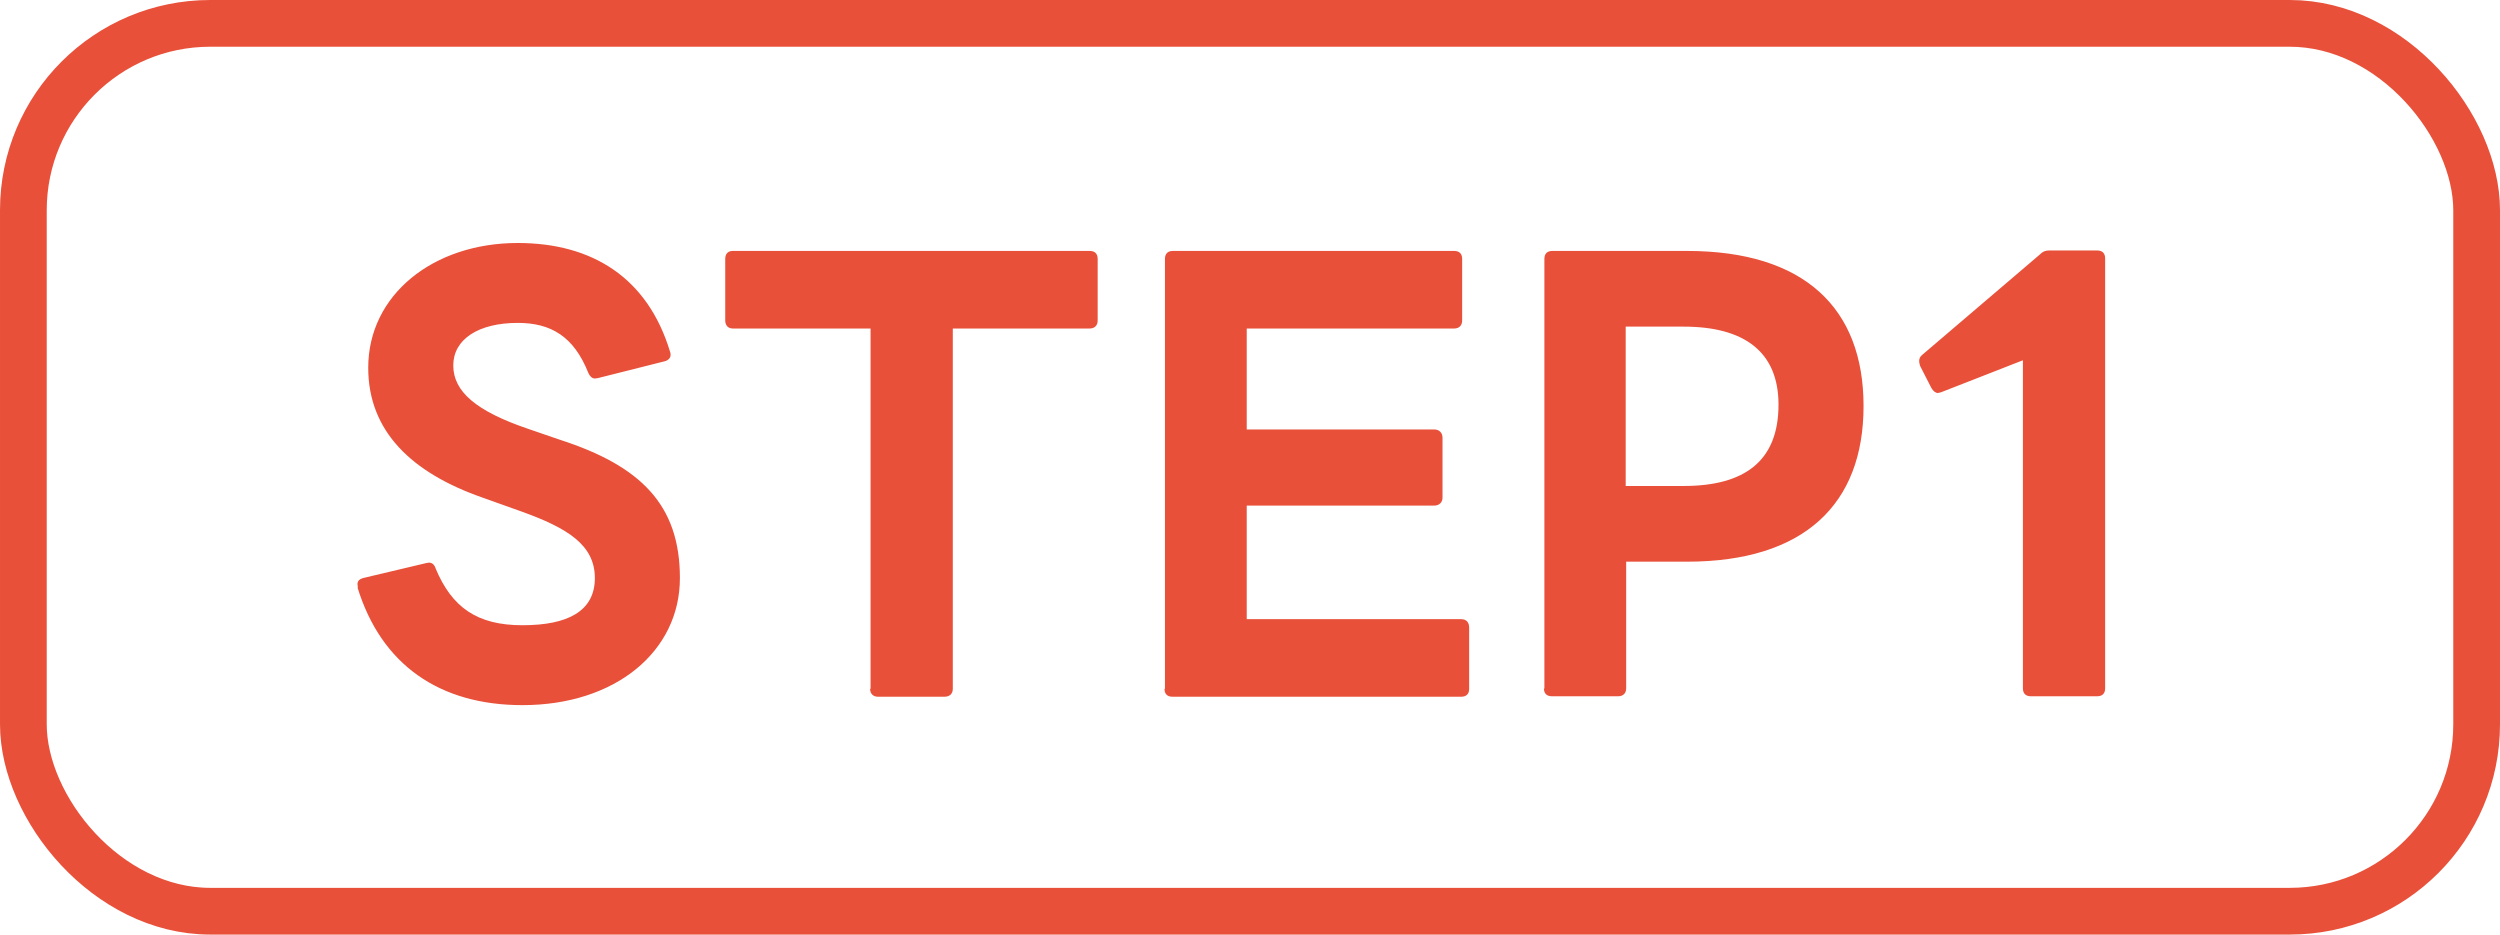
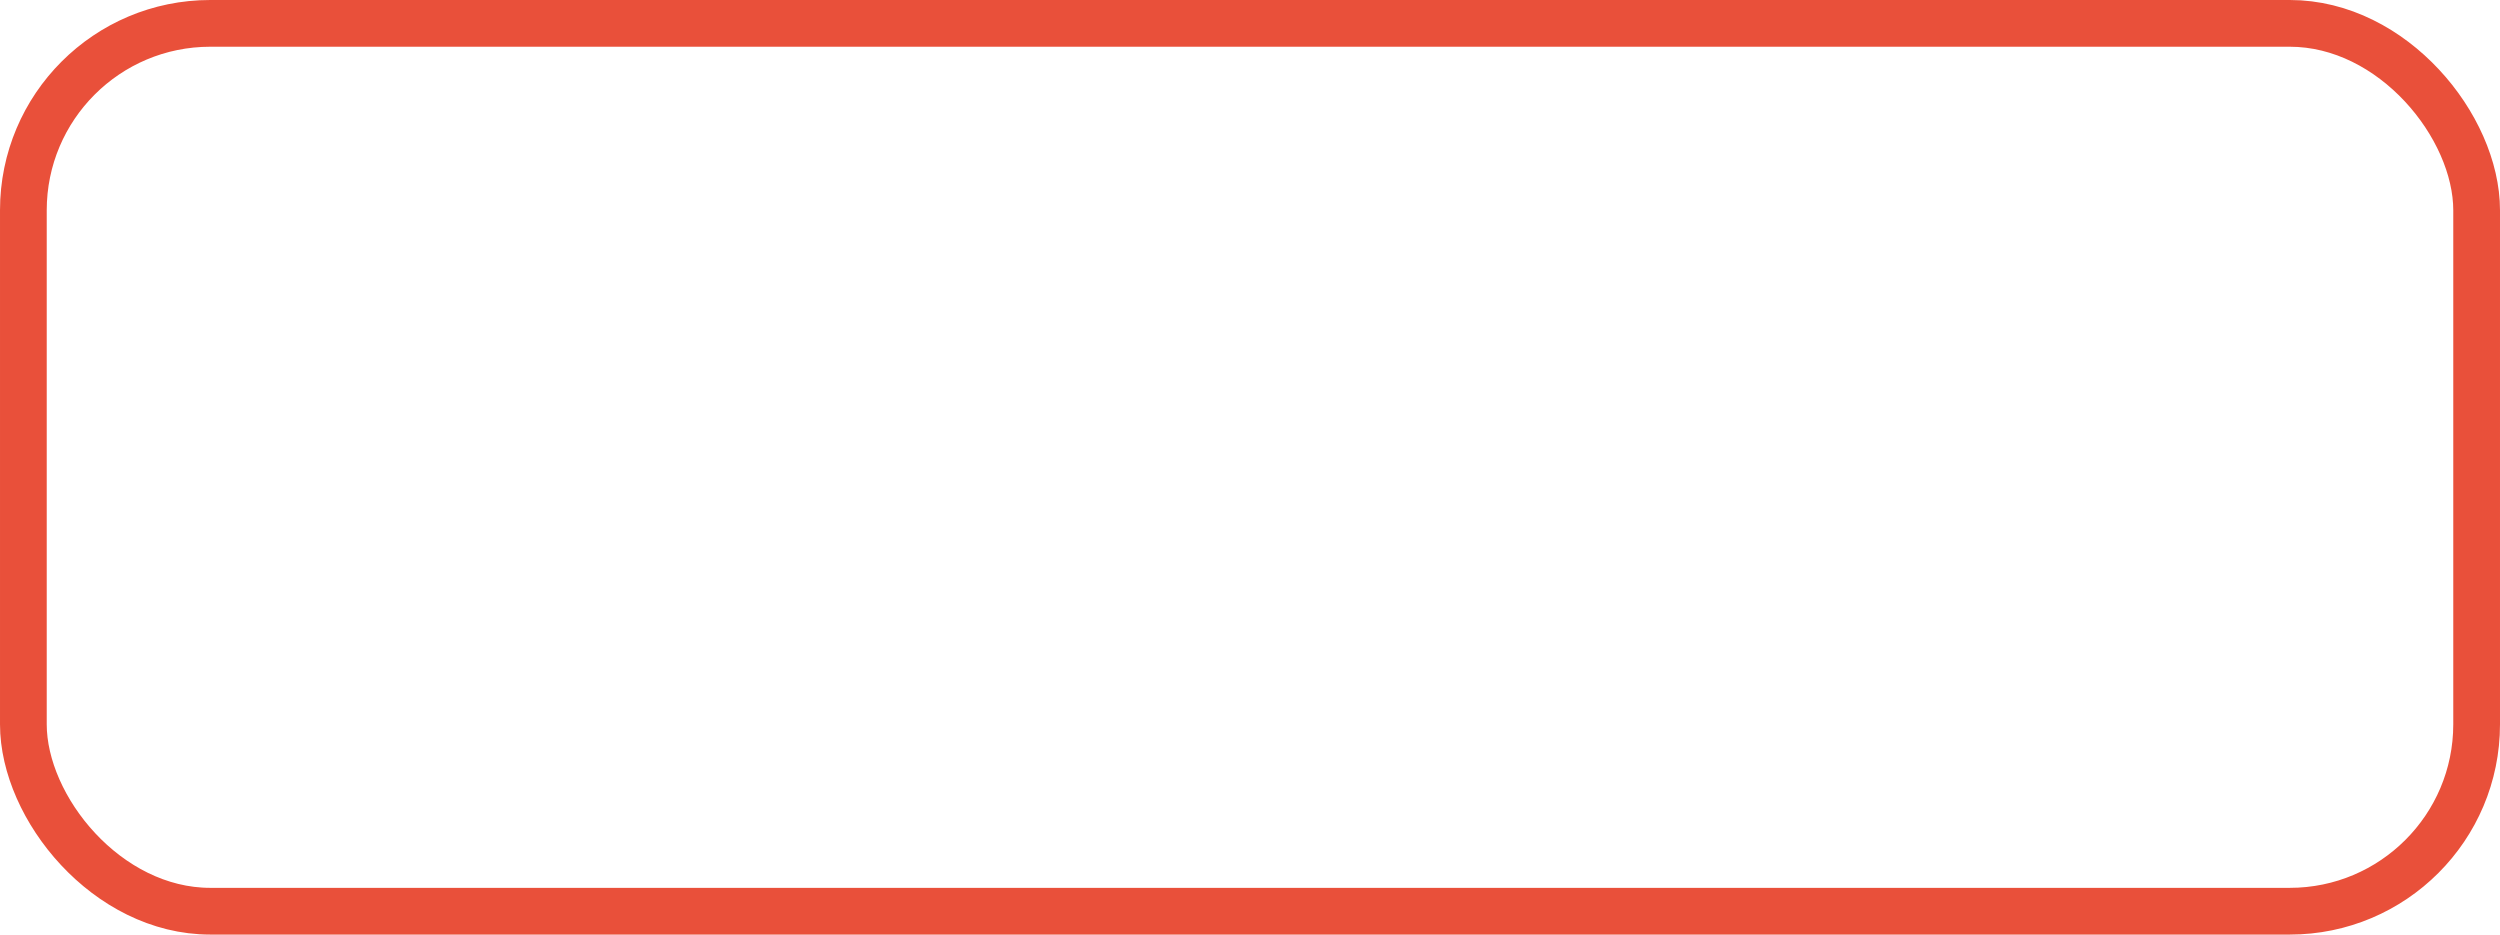
<svg xmlns="http://www.w3.org/2000/svg" id="_レイヤー_2" data-name="レイヤー 2" viewBox="0 0 53.5 20">
  <defs>
    <style>.cls-1{fill:#e9503a}</style>
  </defs>
  <g id="_キーアクティビティ" data-name="キーアクティビティ">
    <rect width="52.5" height="19" x=".5" y=".5" rx="4" ry="4" style="fill:none;stroke:#e9503a;stroke-miterlimit:10" />
-     <path d="M7.66 12.57s-.01-.05-.01-.07c0-.07.05-.11.12-.13l1.35-.32s.05-.01.06-.01c.07 0 .12.05.14.12.35.84.89 1.22 1.86 1.22s1.55-.3 1.55-1.01-.59-1.07-1.56-1.42l-.84-.3c-1.52-.53-2.45-1.42-2.45-2.78 0-1.56 1.39-2.67 3.2-2.67 1.59 0 2.78.74 3.26 2.33.01.02.01.05.01.07 0 .06-.05.11-.12.13l-1.43.36s-.05.01-.07.01c-.06 0-.11-.05-.14-.12-.31-.78-.8-1.07-1.51-1.07-.84 0-1.38.35-1.38.91s.49.98 1.61 1.36l.67.23c1.73.56 2.57 1.39 2.57 2.96s-1.38 2.72-3.37 2.72c-1.77 0-3.02-.86-3.53-2.52ZM18.63 14.74V7.03h-2.95c-.1 0-.16-.07-.16-.17V5.54c0-.11.06-.17.16-.17h7.64c.11 0 .17.06.17.17v1.32c0 .1-.06.17-.17.17h-2.93v7.71c0 .11-.07.17-.18.17h-1.42c-.1 0-.17-.06-.17-.17ZM24.93 14.74v-9.2c0-.11.06-.17.17-.17h6.02c.11 0 .17.06.17.17v1.32c0 .1-.06.17-.17.17h-4.44v2.16h4.01c.11 0 .18.07.18.18v1.28c0 .1-.07.17-.18.17h-4.01v2.43h4.59c.11 0 .17.07.17.18v1.31c0 .11-.06.17-.17.17h-6.18c-.11 0-.17-.06-.17-.17ZM33.05 14.74v-9.2c0-.11.06-.17.17-.17h2.88c2.51 0 3.78 1.22 3.78 3.32s-1.27 3.33-3.78 3.33h-1.3v2.71c0 .11-.07.17-.17.17h-1.42c-.11 0-.17-.06-.17-.17Zm5.01-6.08c0-1.13-.73-1.67-2.03-1.67h-1.24v3.41h1.24c1.3 0 2.03-.53 2.03-1.74M43.29 14.74V7.71l-1.74.68s-.06.02-.08.02c-.05 0-.1-.04-.14-.11l-.24-.47s-.02-.07-.02-.1c0-.06.02-.1.07-.14l2.52-2.15c.07-.07.13-.08.2-.08h1.02c.11 0 .17.06.17.17v9.2c0 .11-.06.17-.17.17h-1.42c-.11 0-.17-.06-.17-.17Z" class="cls-1" />
  </g>
</svg>